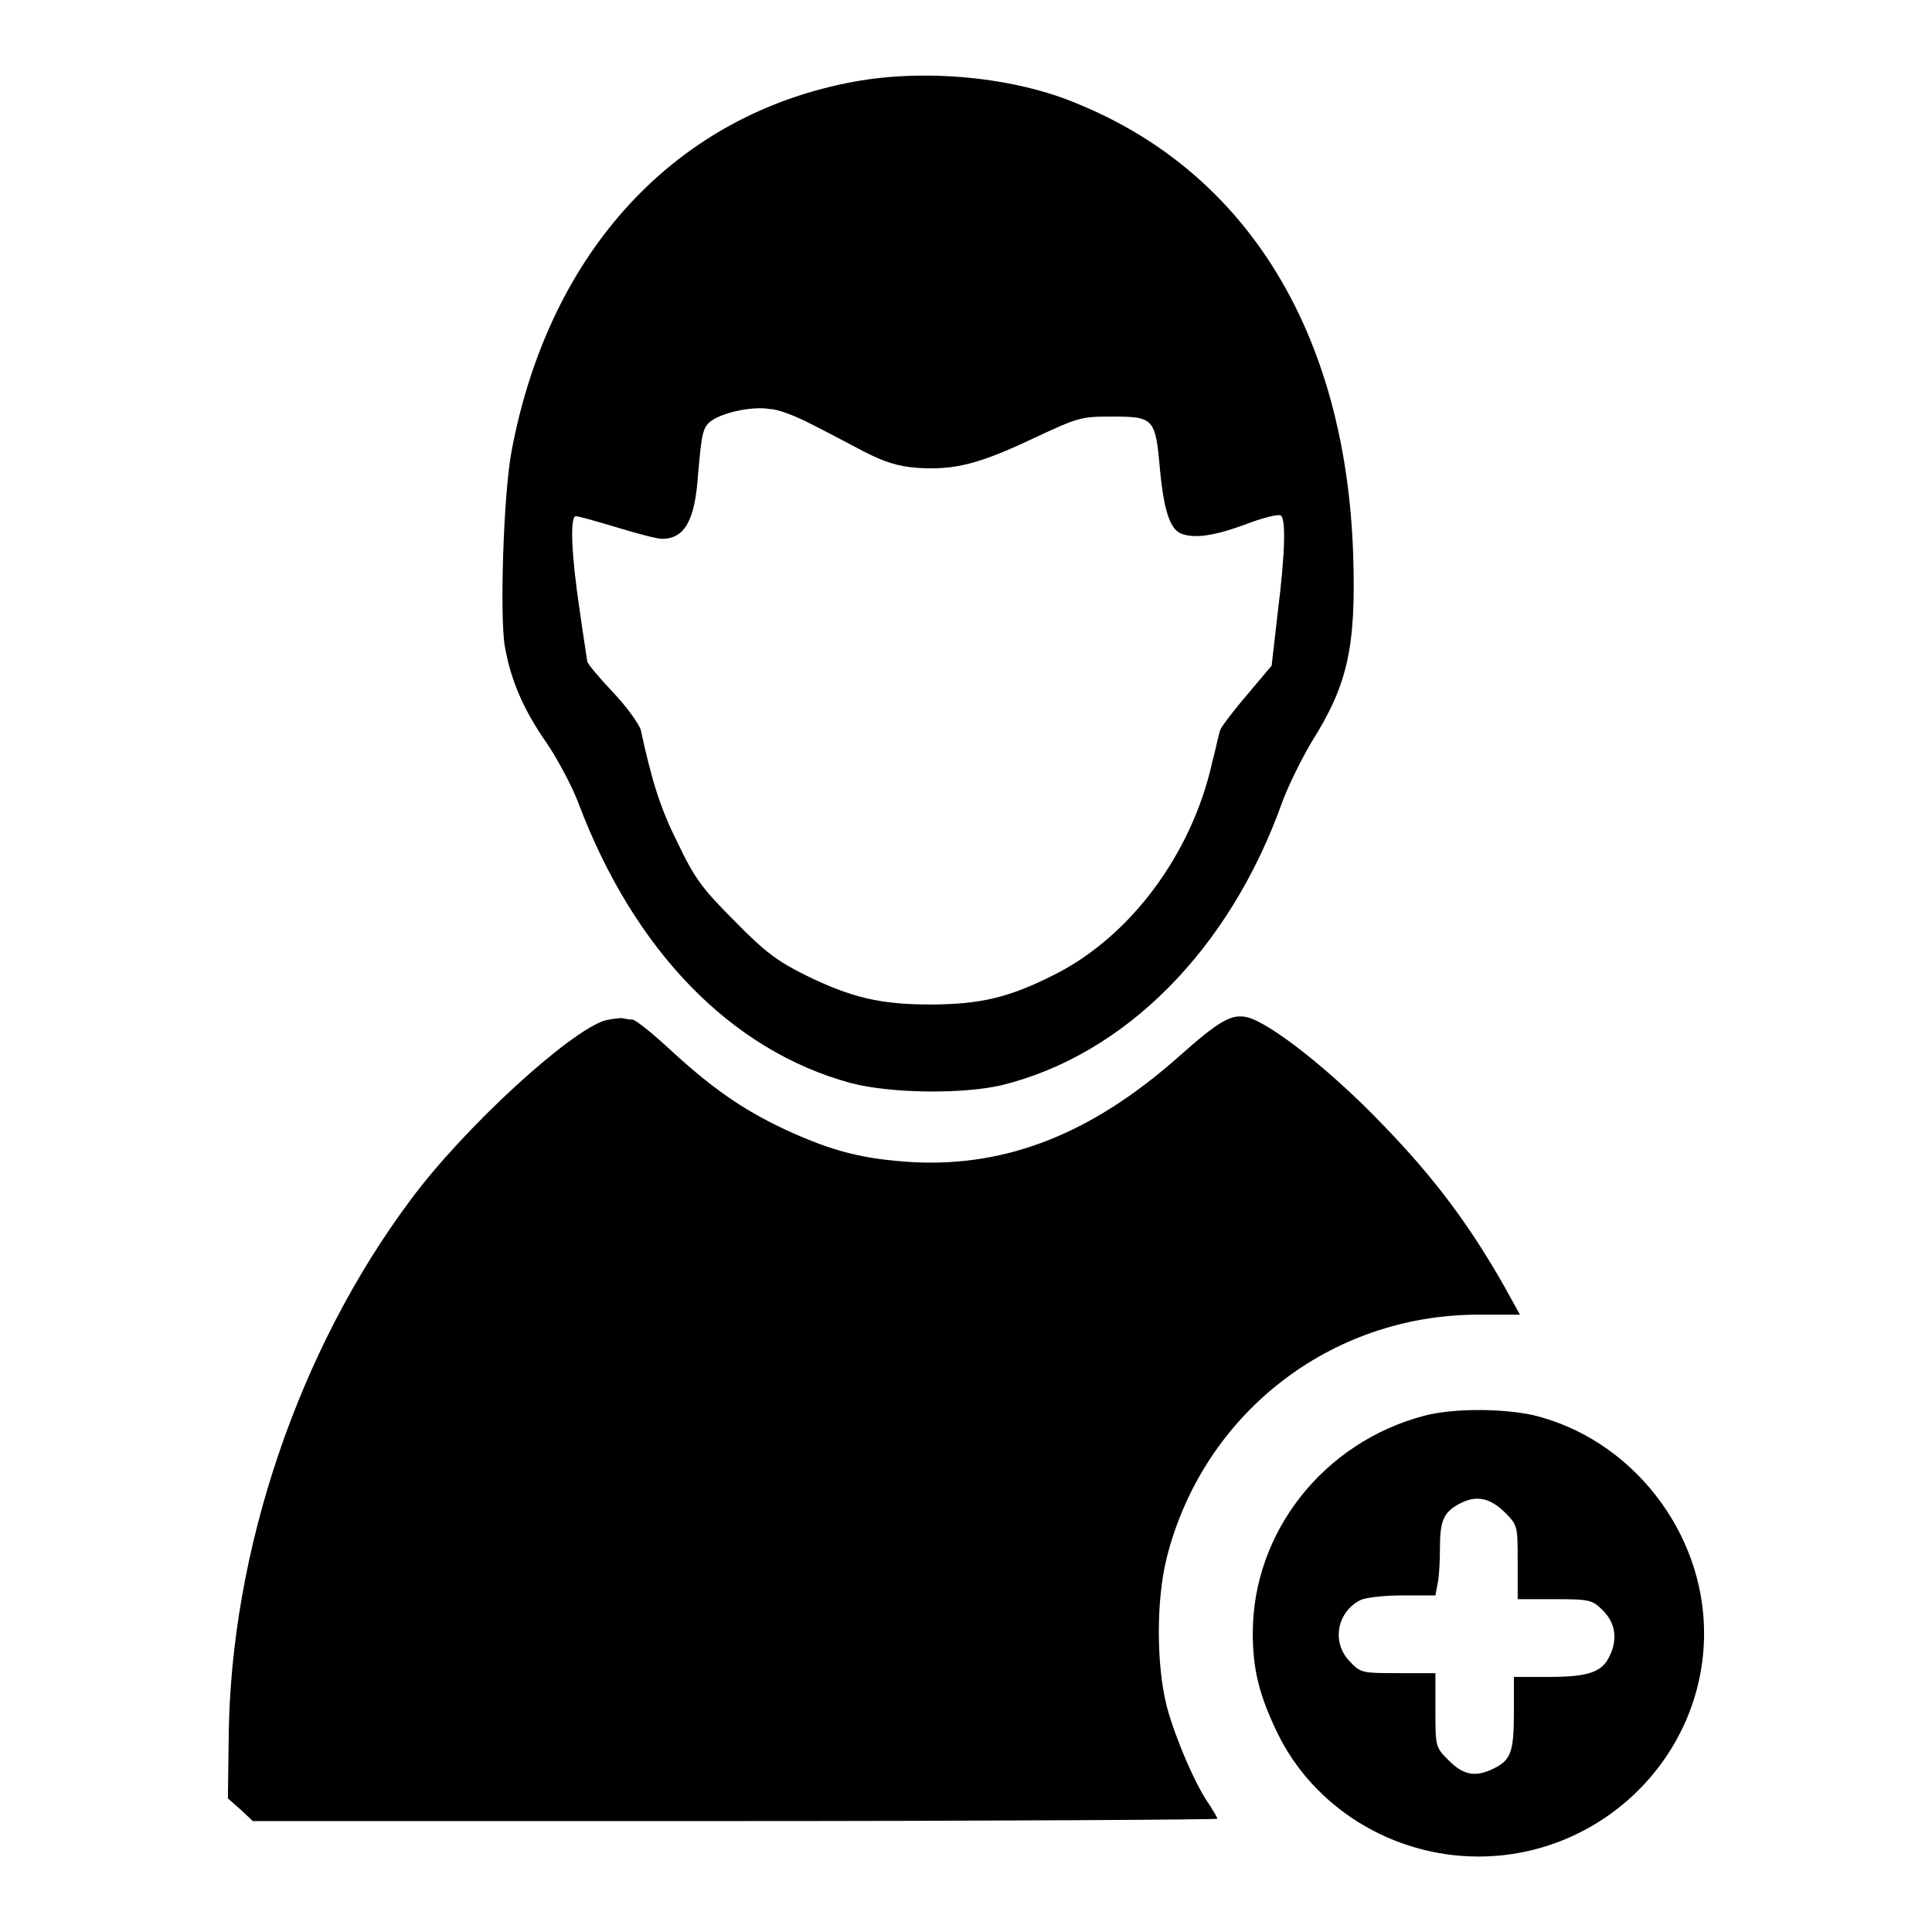
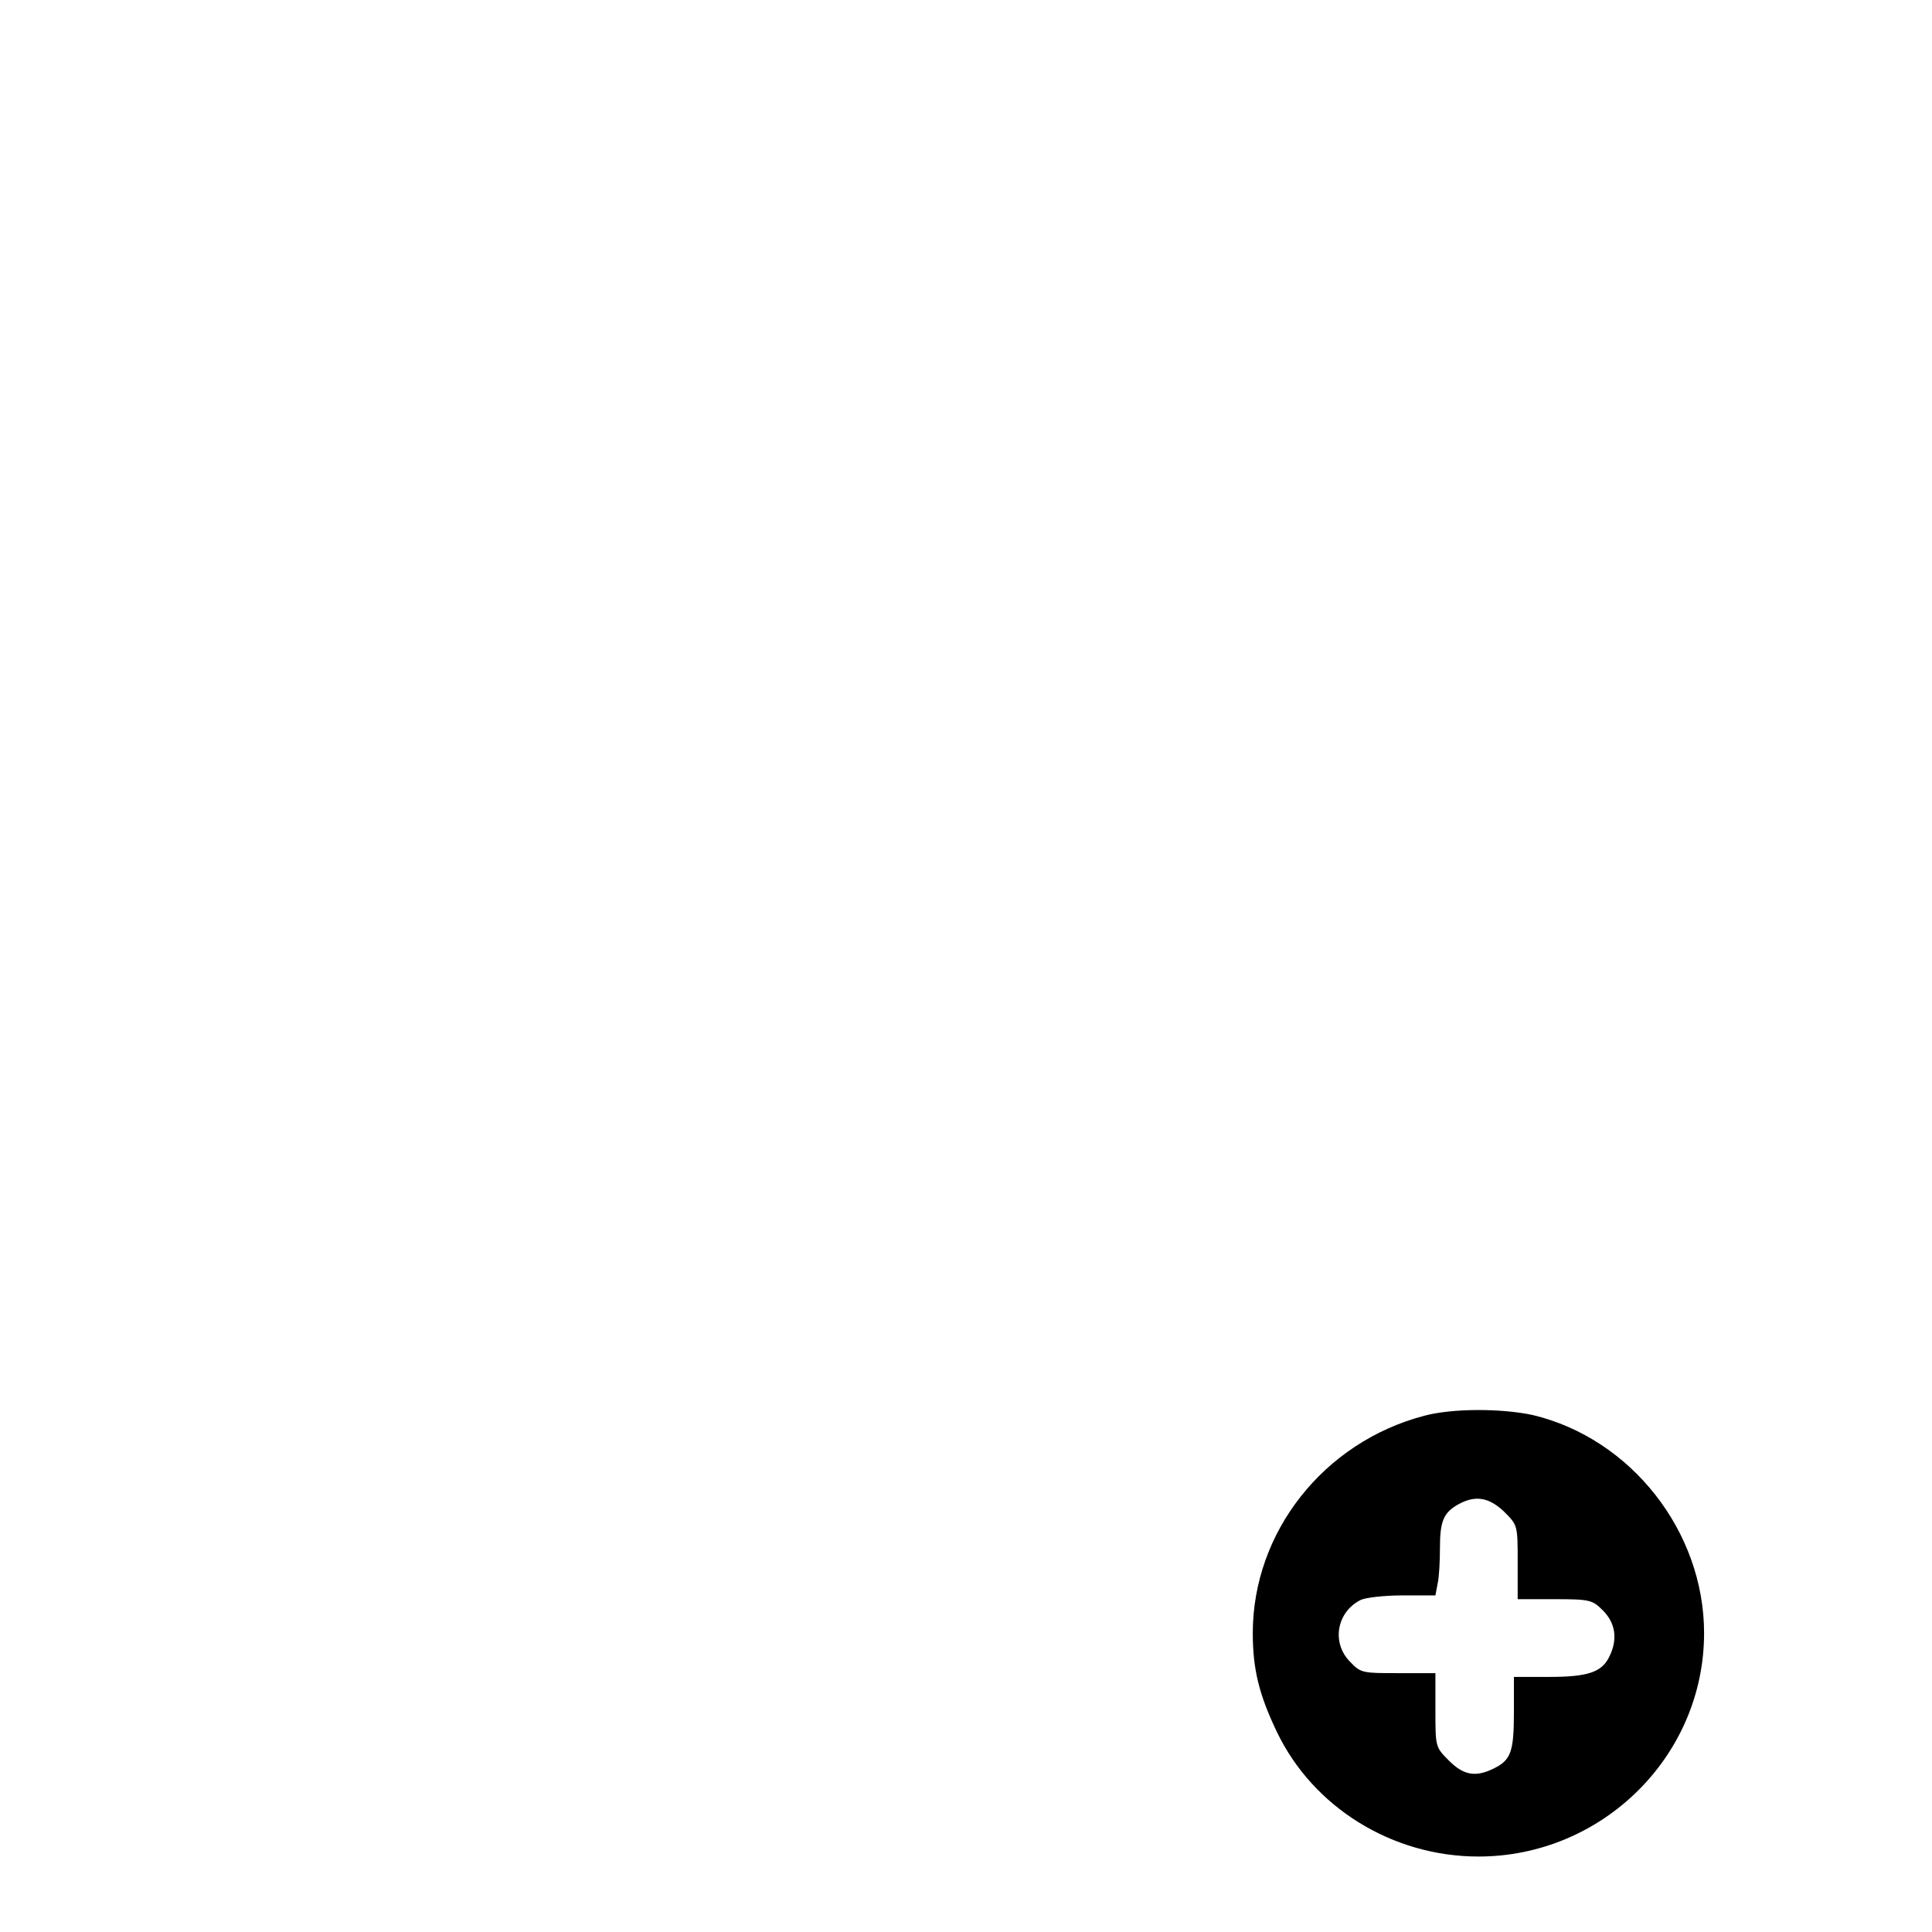
<svg xmlns="http://www.w3.org/2000/svg" version="1.1" x="0px" y="0px" viewBox="0 0 256 256" enable-background="new 0 0 256 256" xml:space="preserve">
  <g>
    <g>
      <g>
-         <path fill="#000000" d="M113.3,10.8c-23.7,4.3-40.5,22.4-45.5,48.9c-1.1,5.7-1.6,22.1-0.9,26c0.8,4.5,2.5,8.4,5.5,12.7c1.5,2.2,3.4,5.8,4.2,7.9c7.4,19.7,20.3,32.9,36.1,37.2c5.3,1.4,14.8,1.5,20,0.3c16.3-4,30.2-17.9,37.2-37.5c0.8-2.2,2.6-5.8,3.9-8c4.8-7.6,5.9-12.6,5.5-24.9c-1-29.2-14-50.4-36.4-59.6C134.5,10.2,122.7,9.1,113.3,10.8z M107.5,56.2c2,1,5.2,2.7,7.1,3.7c2.6,1.3,4.3,1.9,7,2.1c4.9,0.3,8.1-0.5,15.3-3.9c6-2.8,6.3-2.9,10.4-2.9c5.6,0,5.8,0.2,6.4,7c0.5,5.3,1.3,7.9,2.8,8.5c1.8,0.7,4.4,0.3,8.5-1.2c2.3-0.9,4.4-1.4,4.7-1.2c0.7,0.4,0.6,5-0.4,12.9l-0.8,7l-3.2,3.8c-1.8,2.1-3.4,4.2-3.6,4.7c-0.2,0.5-0.6,2.5-1.1,4.4c-2.7,12.1-10.9,23.1-21,28.1c-5.9,3-9.8,3.9-16.4,3.9c-6.5,0-10.4-0.9-16.5-3.9c-3.6-1.8-5.3-3-9.3-7.1c-4.3-4.3-5.3-5.6-7.6-10.4c-2.3-4.6-3.4-8.1-4.9-15c-0.2-0.7-1.8-3-3.7-5c-1.9-2-3.4-3.8-3.4-4.1c0-0.2-0.5-3.2-1-6.8c-1.1-7.3-1.3-12.4-0.5-12.4c0.4,0,2.8,0.7,5.5,1.5c2.6,0.8,5.3,1.5,5.9,1.5c3,0,4.4-2.4,4.8-8.6c0.5-5.6,0.6-6.3,2-7.2c1.6-1,5.3-1.8,7.5-1.4C103.1,54.2,105.6,55.2,107.5,56.2z" />
-         <path fill="#000000" d="M80.2,135.2c-4.7,1.4-18.7,14.2-25.8,23.8c-14.8,19.8-23.9,46.5-24.1,71.4l-0.1,7.9l1.7,1.5l1.6,1.5h63.9c35.1,0,63.9-0.2,63.9-0.3c0-0.2-0.5-1-1-1.8c-1.9-2.6-4.6-9-5.7-13.1c-1.4-5.6-1.4-14.1,0-19.7c4.8-19,21.6-32.2,41.3-32.2h5.5l-2.1-3.8c-4.6-8.1-9.3-14.4-16.1-21.4c-6.8-7.1-14.8-13.4-17.9-14.2c-2.1-0.5-3.7,0.4-9.1,5.2c-11.5,10.2-22.7,14.6-35.1,14c-6.7-0.4-10.7-1.4-17-4.3c-5.8-2.7-10-5.7-15.5-10.8c-2.3-2.1-4.4-3.8-4.8-3.8c-0.4,0-1-0.1-1.4-0.2C82.1,134.9,81.1,135,80.2,135.2z" />
        <path fill="#000000" d="M188.7,187.6c-13.3,3.5-22.7,15.4-22.7,28.8c0,4.7,0.8,8.1,3.2,13.1c4.8,10,15.3,16.5,26.7,16.5c16.4,0,29.9-13.3,29.9-29.6c0-13.5-9.7-25.8-22.7-28.9C198.9,186.6,192.4,186.6,188.7,187.6z M199.3,200.3c1.8,1.8,1.8,1.8,1.8,6.7v4.9h4.9c4.7,0,5,0.1,6.4,1.5c1.6,1.6,2,3.7,0.9,6c-1,2.2-2.9,2.8-8.1,2.8h-4.6v4.7c0,5.2-0.4,6.3-2.6,7.4c-2.4,1.2-4,1-6-1c-1.8-1.8-1.8-1.8-1.8-6.7v-4.9h-4.9c-4.7,0-5,0-6.4-1.5c-2.5-2.5-1.8-6.6,1.4-8.2c0.6-0.3,3.1-0.6,5.5-0.6h4.4l0.3-1.6c0.2-0.9,0.3-3,0.3-4.7c0-3.6,0.5-4.7,2.5-5.8C195.5,198.1,197.3,198.4,199.3,200.3z" />
      </g>
    </g>
  </g>
</svg>